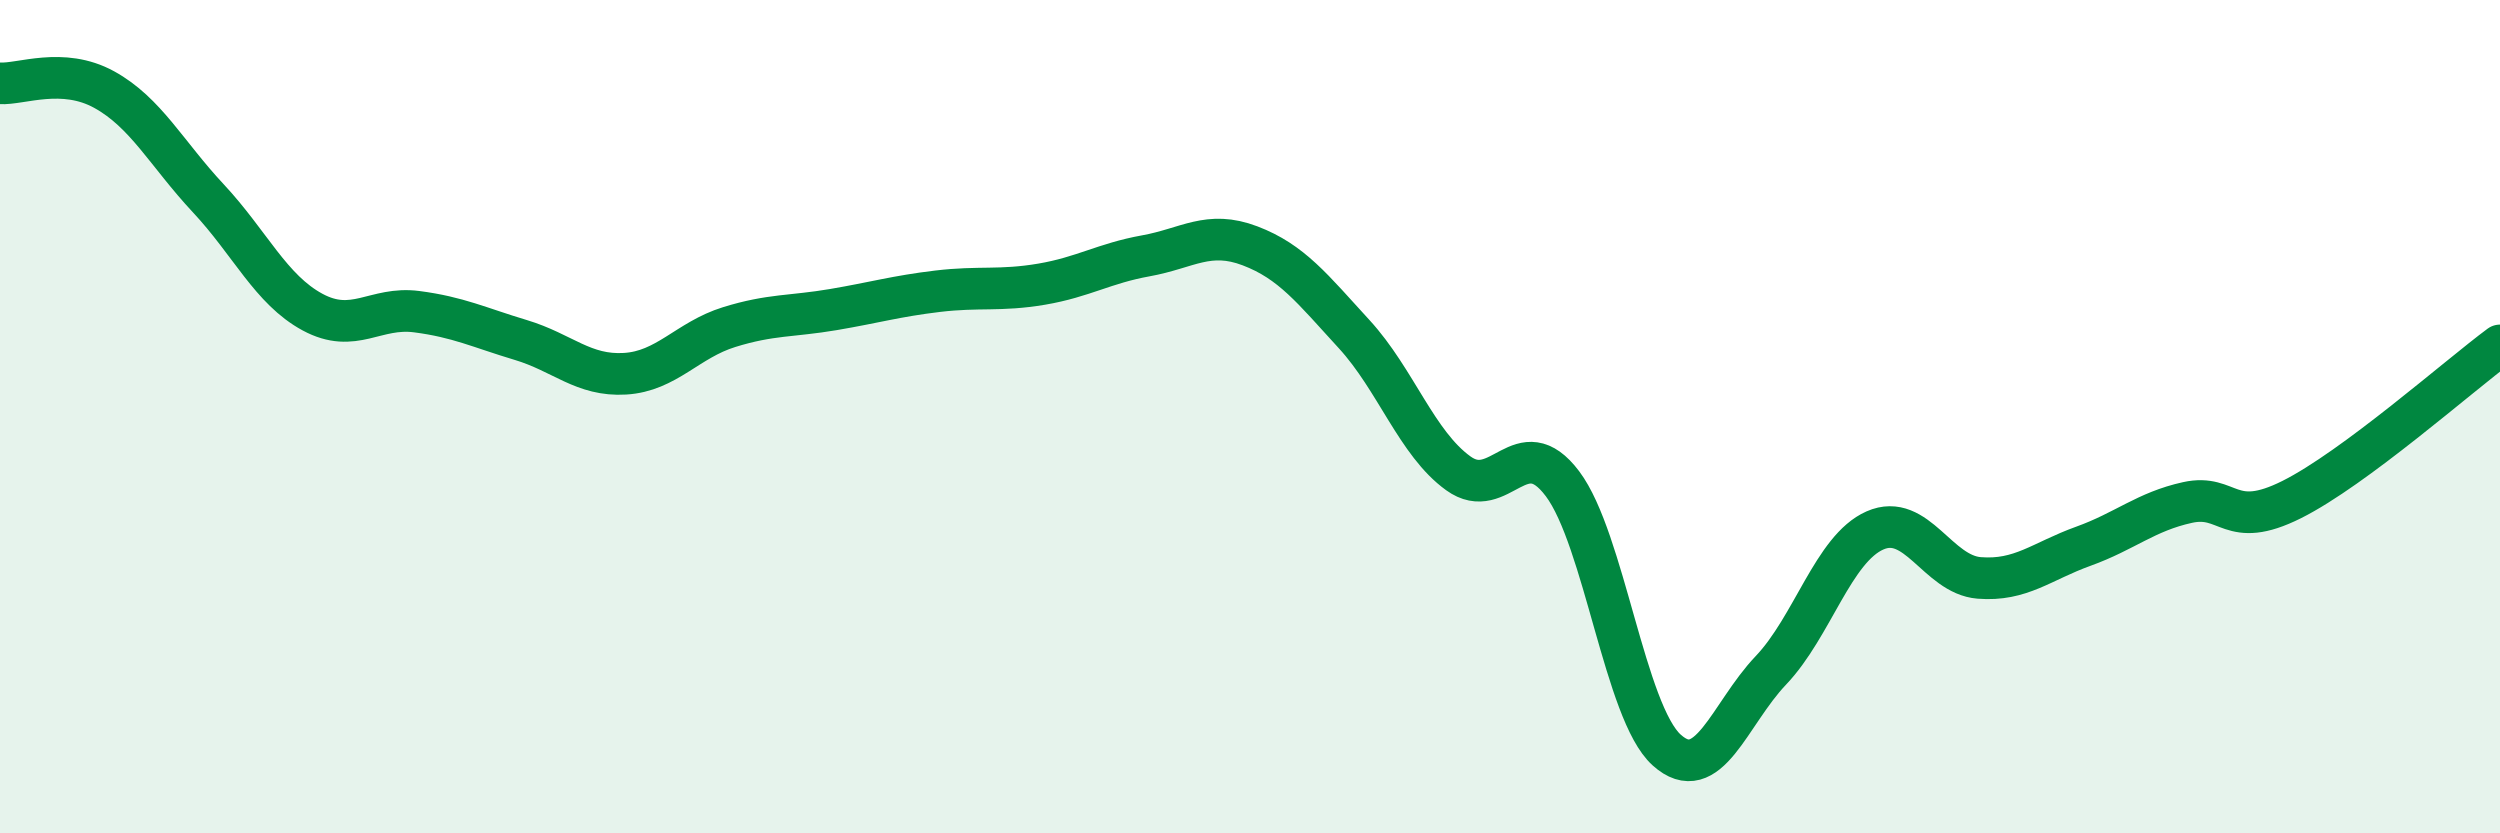
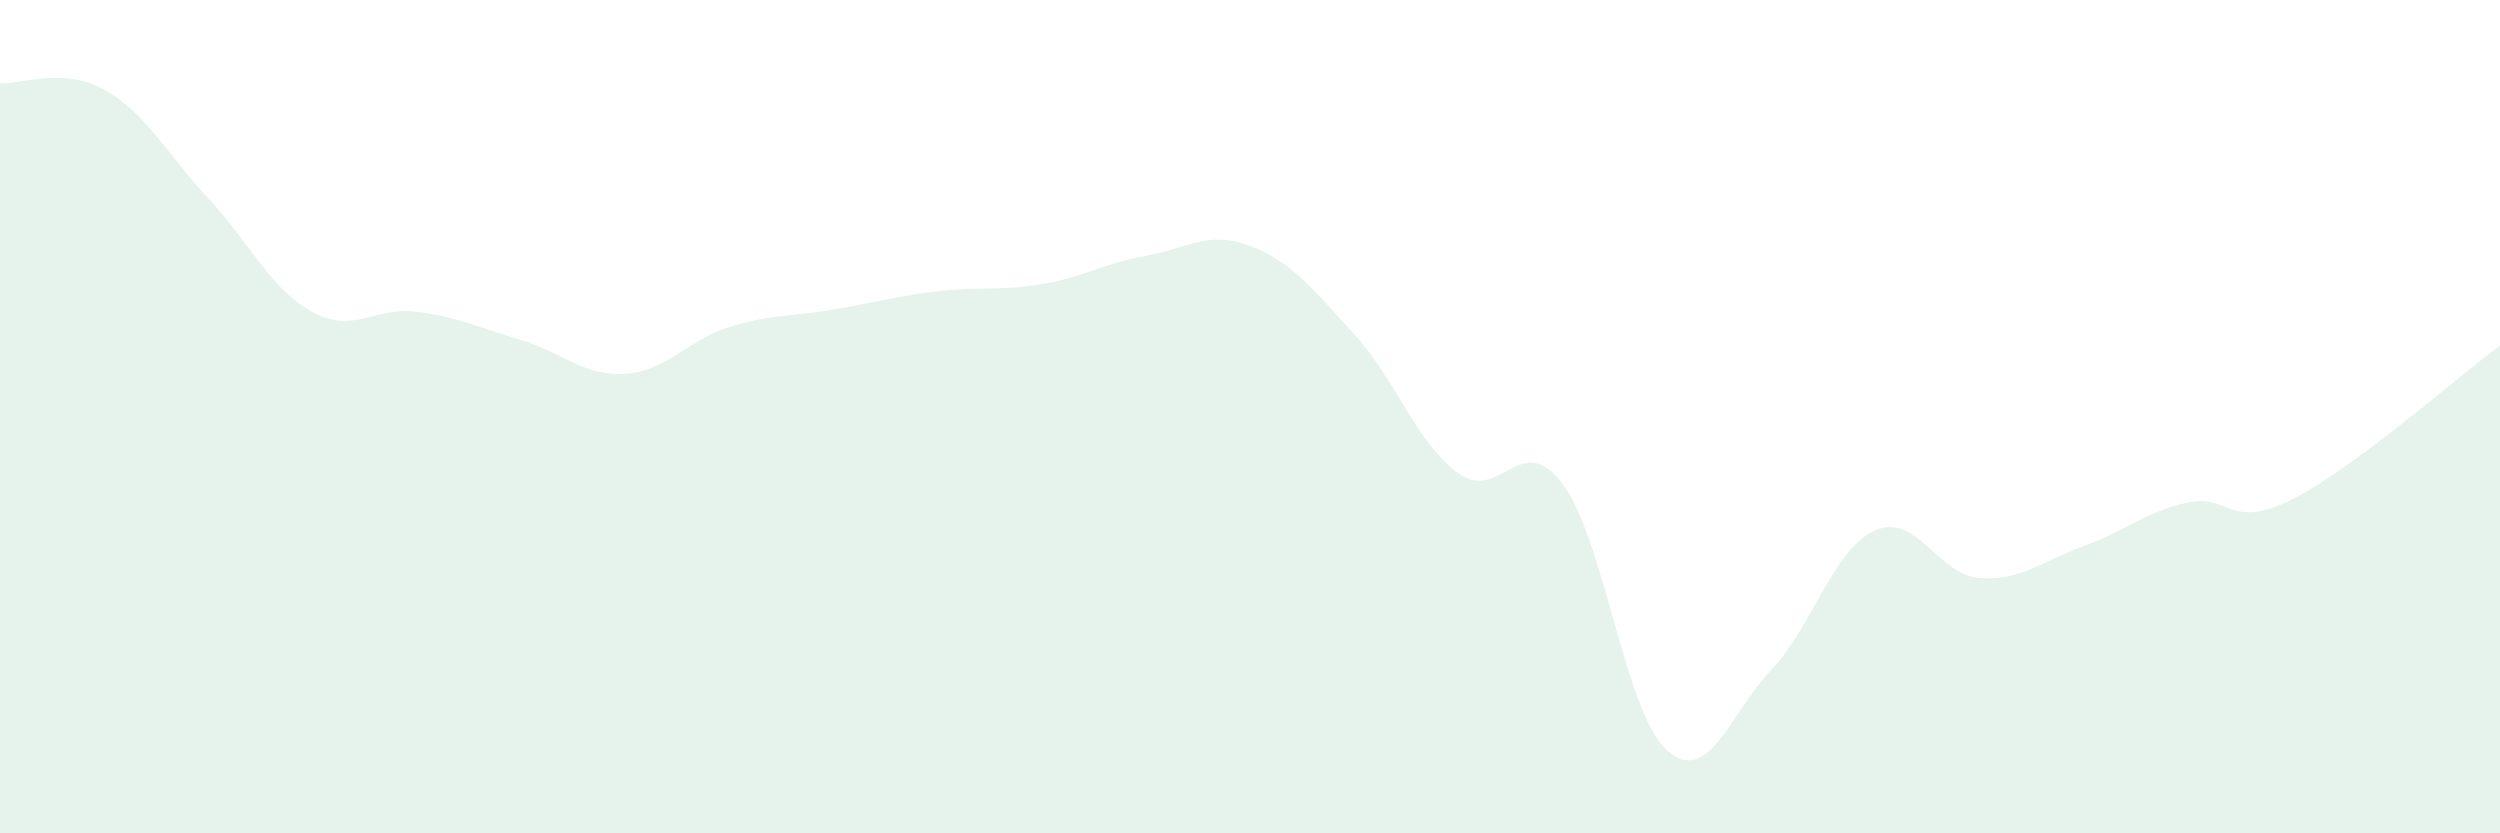
<svg xmlns="http://www.w3.org/2000/svg" width="60" height="20" viewBox="0 0 60 20">
  <path d="M 0,2 C 0.5,2.03 1.5,1.6 2.5,2.15 C 3.5,2.7 4,3.69 5,4.76 C 6,5.83 6.5,6.95 7.5,7.49 C 8.5,8.03 9,7.35 10,7.48 C 11,7.61 11.5,7.86 12.5,8.16 C 13.5,8.46 14,9.03 15,8.97 C 16,8.91 16.5,8.16 17.5,7.85 C 18.5,7.54 19,7.6 20,7.43 C 21,7.26 21.5,7.11 22.5,6.99 C 23.5,6.87 24,6.99 25,6.82 C 26,6.65 26.5,6.32 27.5,6.14 C 28.5,5.96 29,5.52 30,5.9 C 31,6.28 31.5,6.93 32.5,8.02 C 33.5,9.11 34,10.64 35,11.36 C 36,12.08 36.5,10.28 37.5,11.61 C 38.5,12.94 39,17.1 40,18 C 41,18.9 41.5,17.14 42.5,16.09 C 43.5,15.04 44,13.17 45,12.73 C 46,12.29 46.5,13.79 47.5,13.87 C 48.5,13.95 49,13.47 50,13.11 C 51,12.75 51.5,12.28 52.5,12.06 C 53.5,11.84 53.5,12.74 55,11.99 C 56.5,11.24 59,9.03 60,8.29L60 20L0 20Z" fill="#008740" opacity="0.1" stroke-linecap="round" stroke-linejoin="round" />
-   <path d="M 0,2 C 0.5,2.03 1.5,1.6 2.5,2.15 C 3.5,2.7 4,3.69 5,4.76 C 6,5.83 6.5,6.95 7.5,7.49 C 8.5,8.03 9,7.35 10,7.48 C 11,7.61 11.5,7.86 12.5,8.16 C 13.5,8.46 14,9.03 15,8.97 C 16,8.91 16.5,8.16 17.5,7.85 C 18.5,7.54 19,7.6 20,7.43 C 21,7.26 21.5,7.11 22.5,6.99 C 23.5,6.87 24,6.99 25,6.82 C 26,6.65 26.5,6.32 27.5,6.14 C 28.5,5.96 29,5.52 30,5.9 C 31,6.28 31.5,6.93 32.5,8.02 C 33.5,9.11 34,10.64 35,11.36 C 36,12.08 36.5,10.28 37.5,11.61 C 38.5,12.94 39,17.1 40,18 C 41,18.9 41.5,17.14 42.5,16.09 C 43.5,15.04 44,13.17 45,12.73 C 46,12.29 46.5,13.79 47.5,13.87 C 48.5,13.95 49,13.47 50,13.11 C 51,12.75 51.5,12.28 52.5,12.06 C 53.5,11.84 53.5,12.74 55,11.99 C 56.5,11.24 59,9.03 60,8.29" stroke="#008740" stroke-width="1" fill="none" stroke-linecap="round" stroke-linejoin="round" />
</svg>